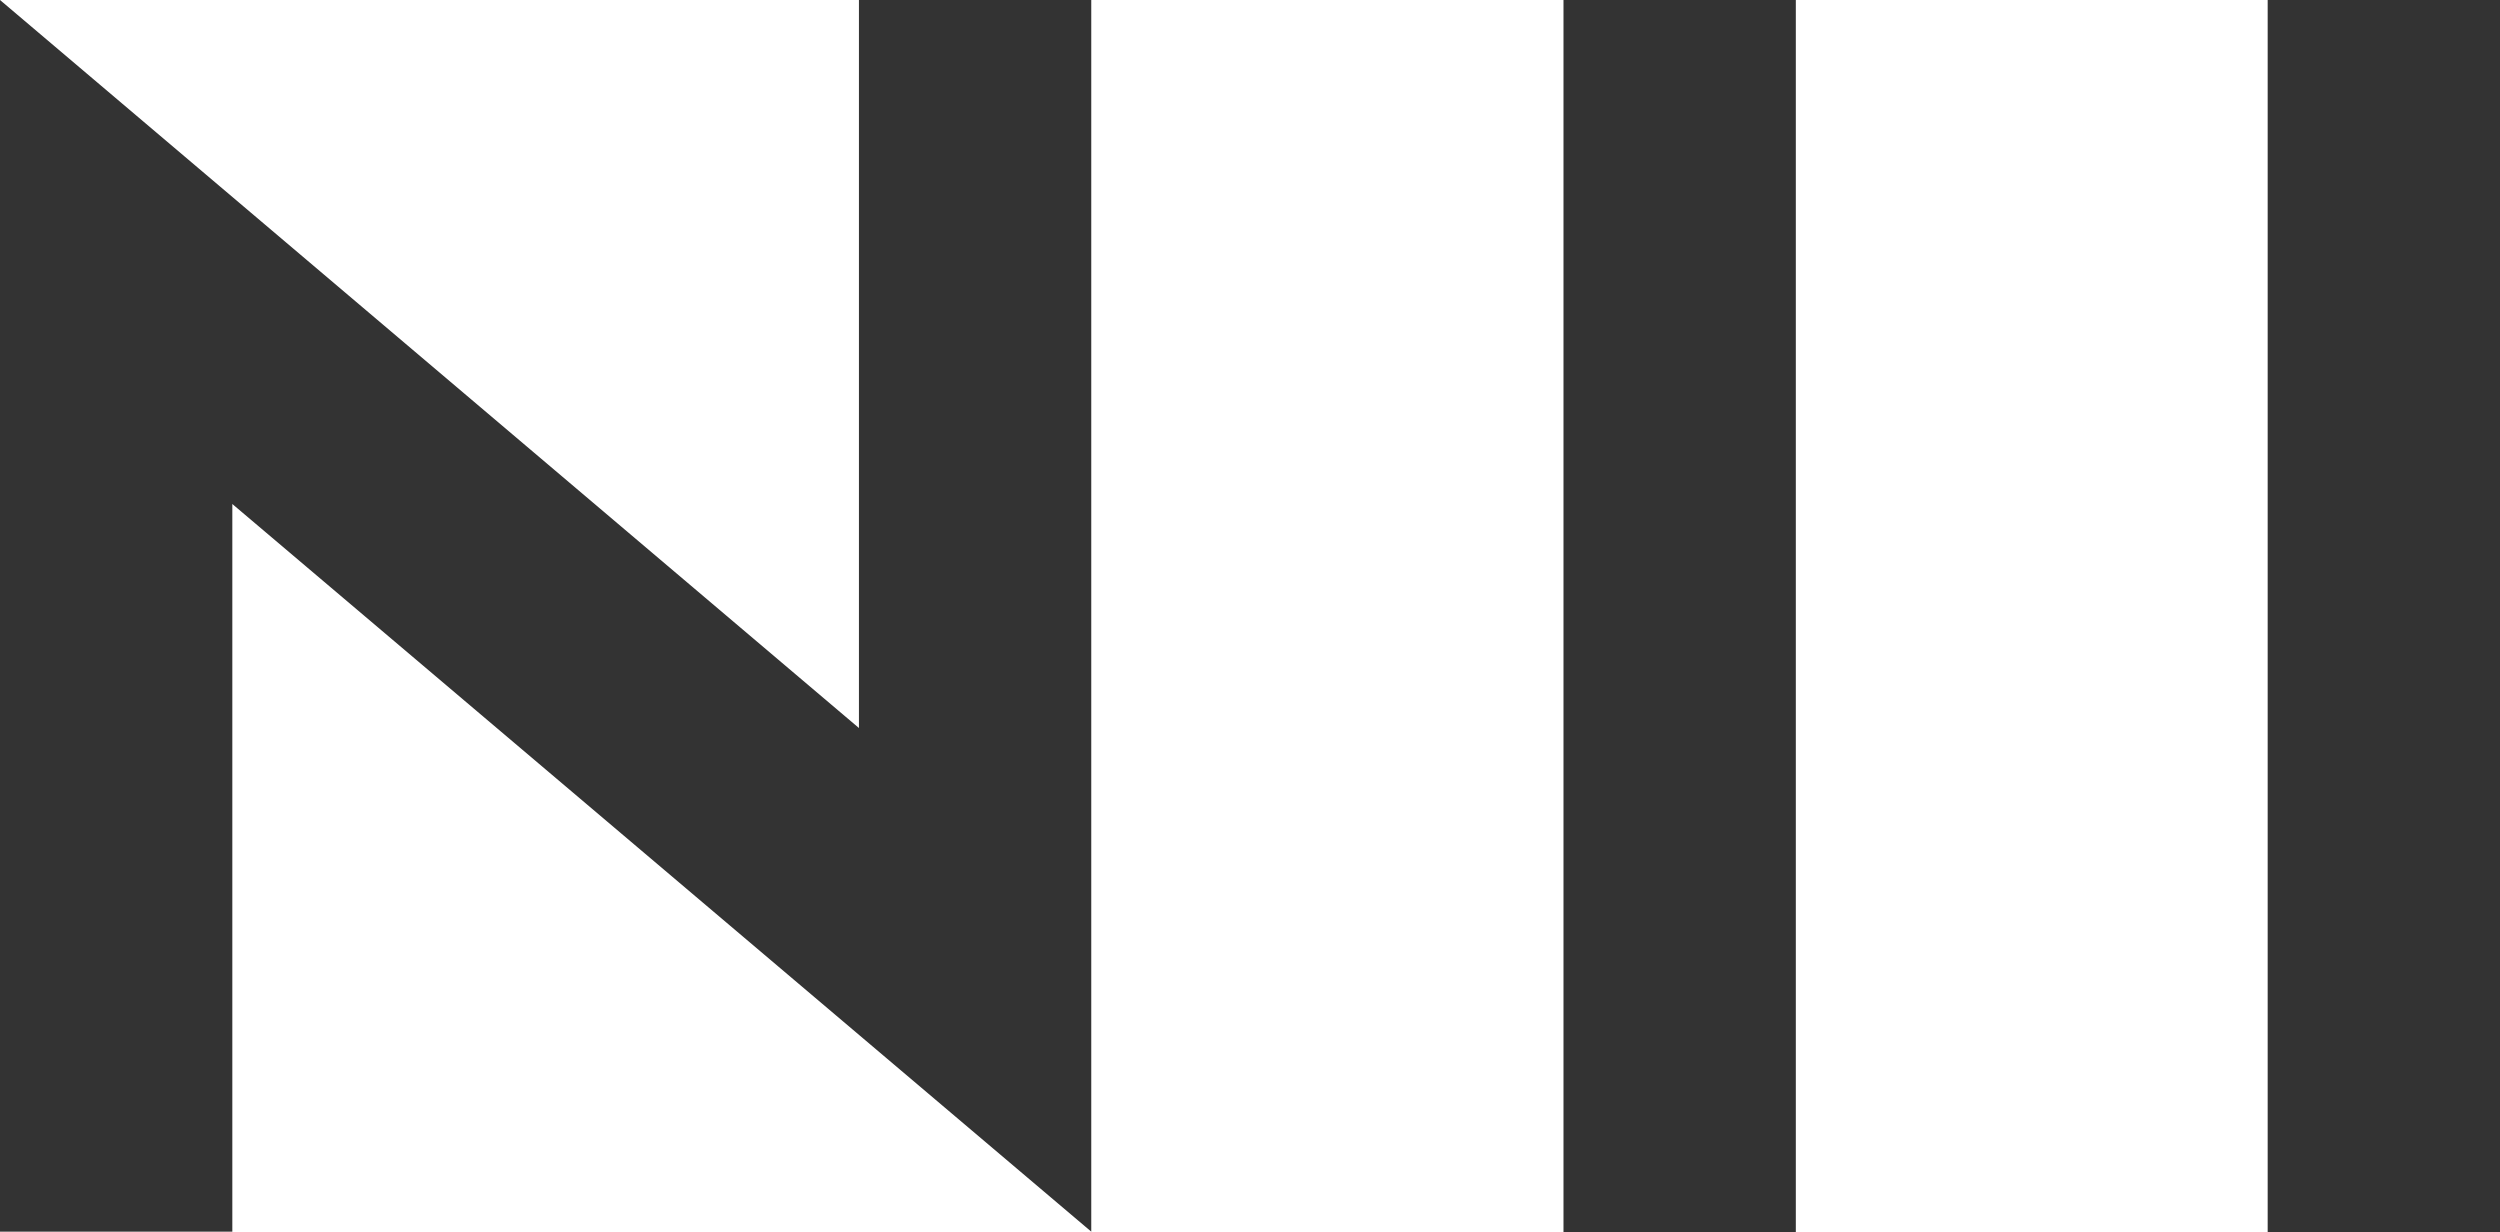
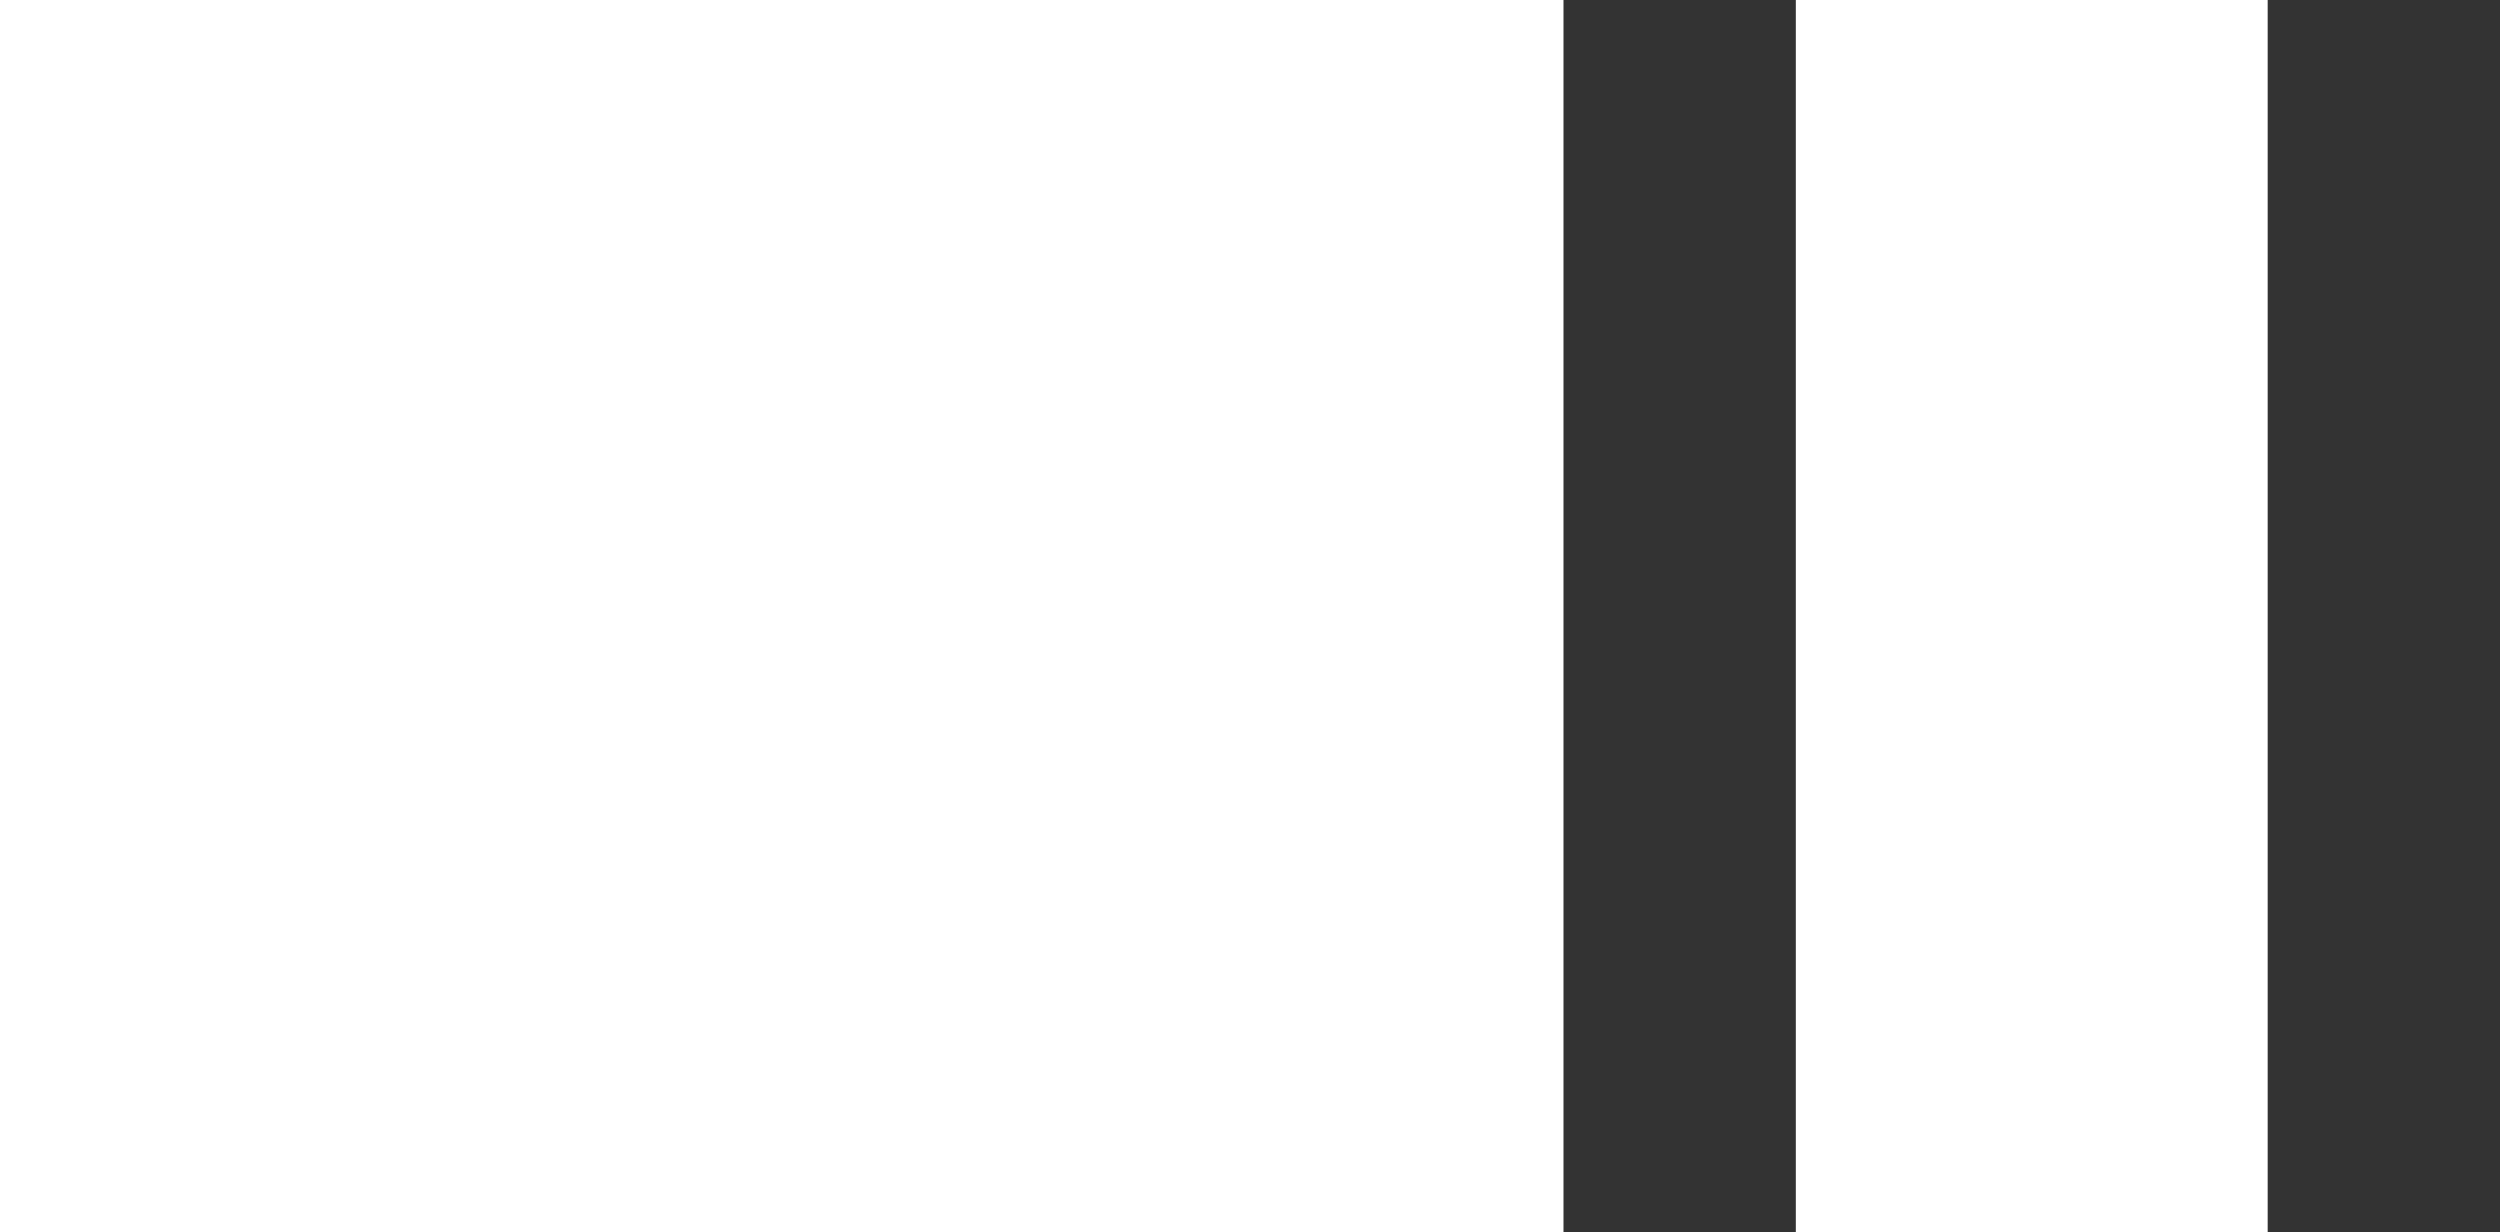
<svg xmlns="http://www.w3.org/2000/svg" viewBox="0 0 66.07 32.56">
-   <polygon points="22.7 19.24 0 0 0 32.55 6.14 32.55 6.14 13.32 28.84 32.55 28.84 0 22.7 0 22.7 19.24" style="fill:#333" />
  <rect x="41.32" width="6.14" height="32.56" style="fill:#333" />
  <rect x="59.93" width="6.14" height="32.56" style="fill:#333" />
</svg>